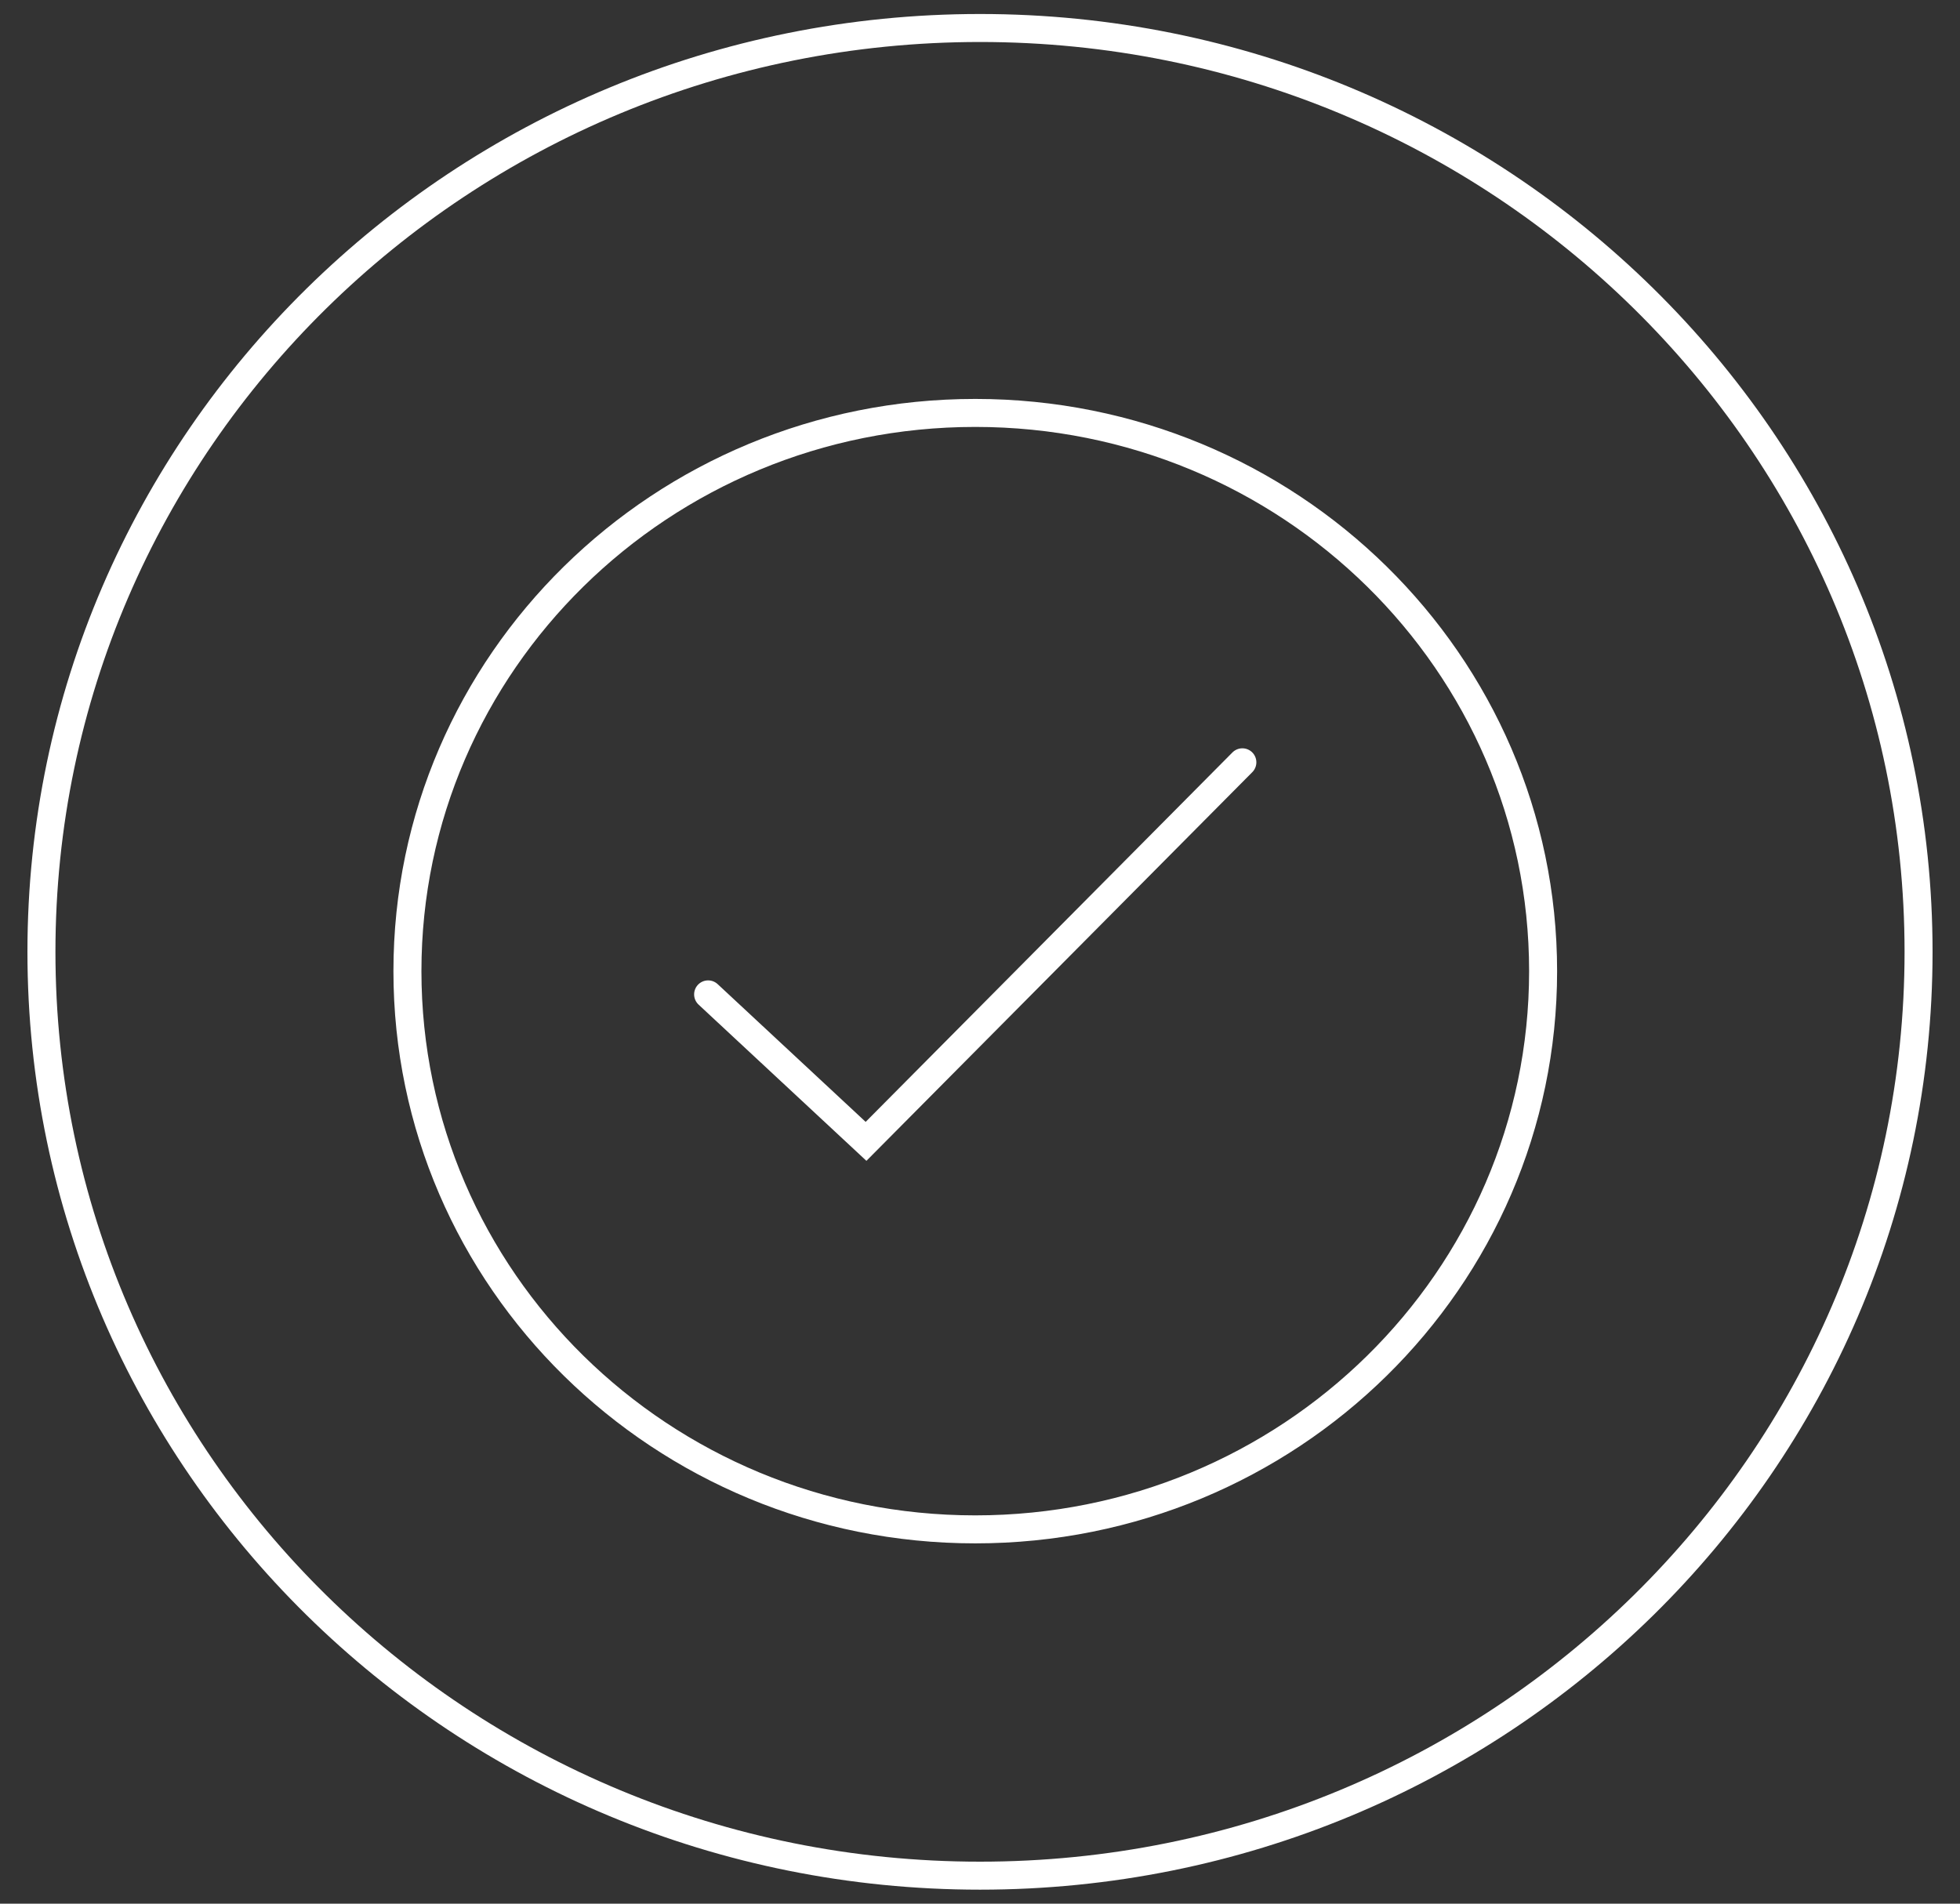
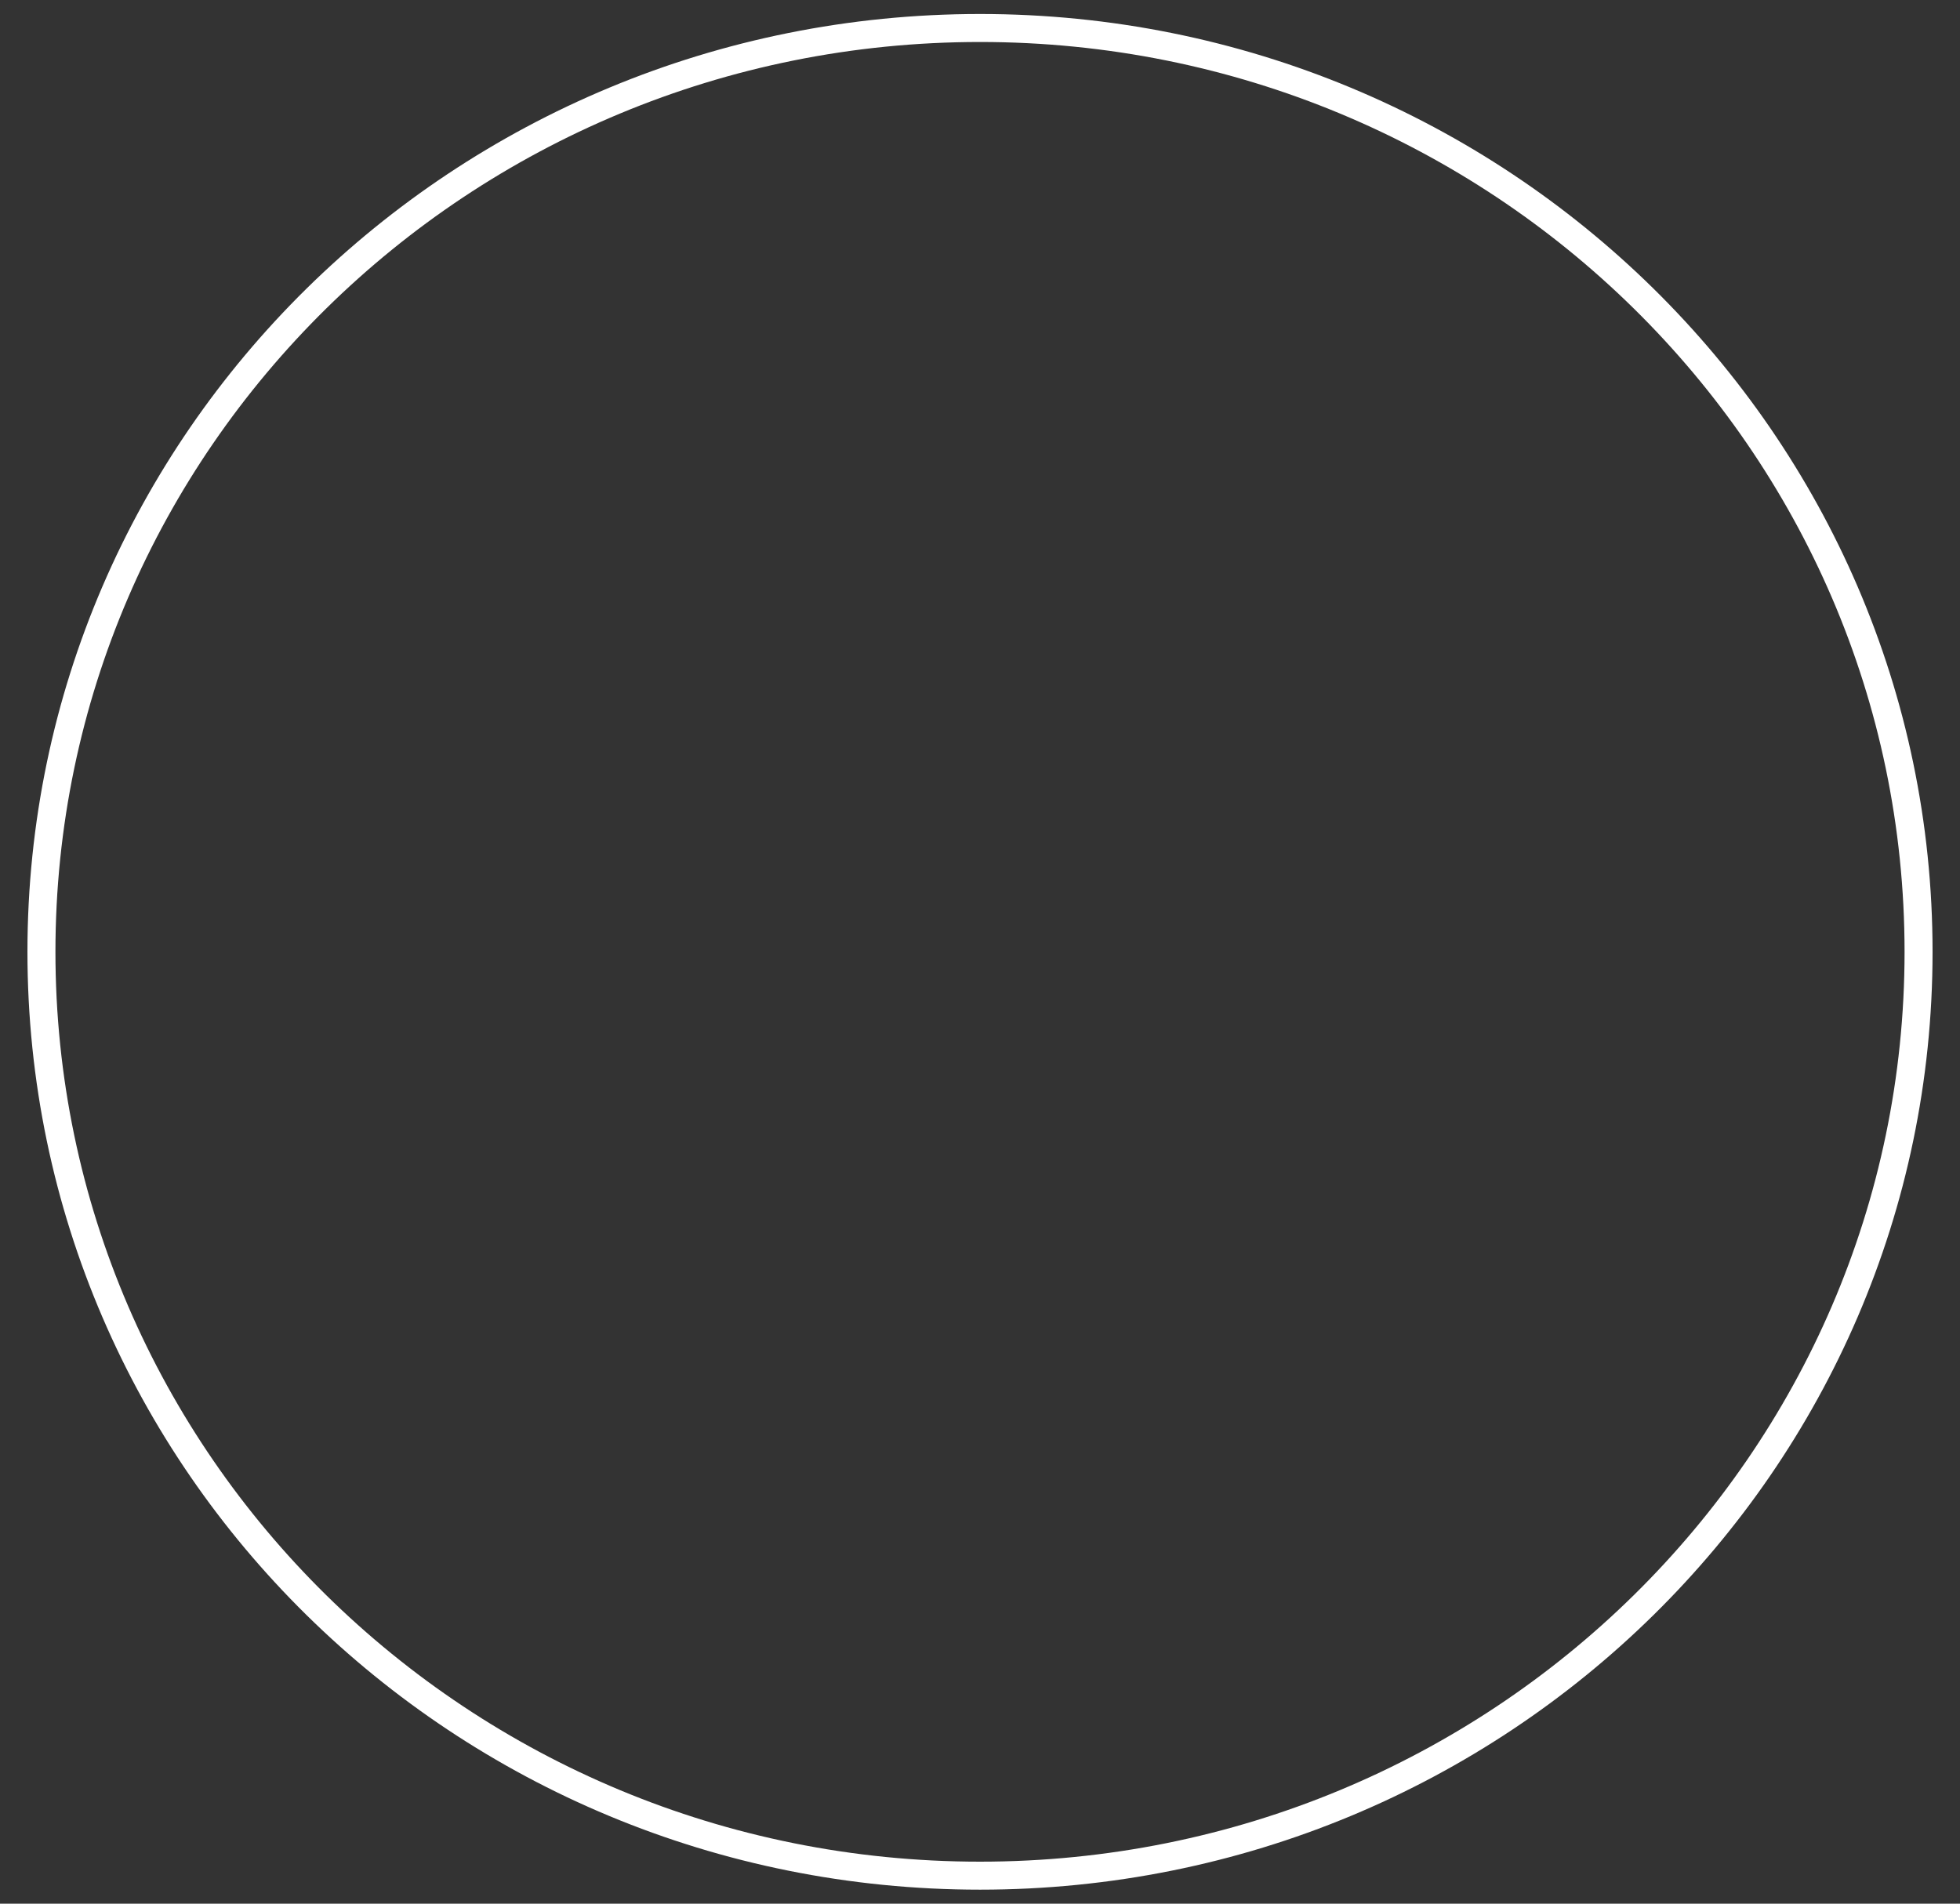
<svg xmlns="http://www.w3.org/2000/svg" width="70" height="68" viewBox="0 0 70 68" fill="none">
  <rect x="0" y="0" width="70" height="68" fill="#333333" stroke="none" />
  <path d="M35.001 67C53.513 67 68.52 52.225 68.52 34C68.52 15.775 53.513 1 35.001 1C16.488 1 1.48 15.775 1.48 34C1.48 52.225 16.488 67 35.001 67Z" stroke="white" stroke-miterlimit="10" stroke-linecap="round" />
-   <path d="M34.831 54.63C46.031 54.63 55.111 45.703 55.111 34.69C55.111 23.677 46.031 14.75 34.831 14.75C23.63 14.75 14.551 23.677 14.551 34.69C14.551 45.703 23.63 54.63 34.831 54.63Z" stroke="white" stroke-miterlimit="10" stroke-linecap="round" />
-   <path d="M44.37 27.23L30.93 40.77L25.29 35.52" stroke="white" stroke-miterlimit="10" stroke-linecap="round" />
</svg>